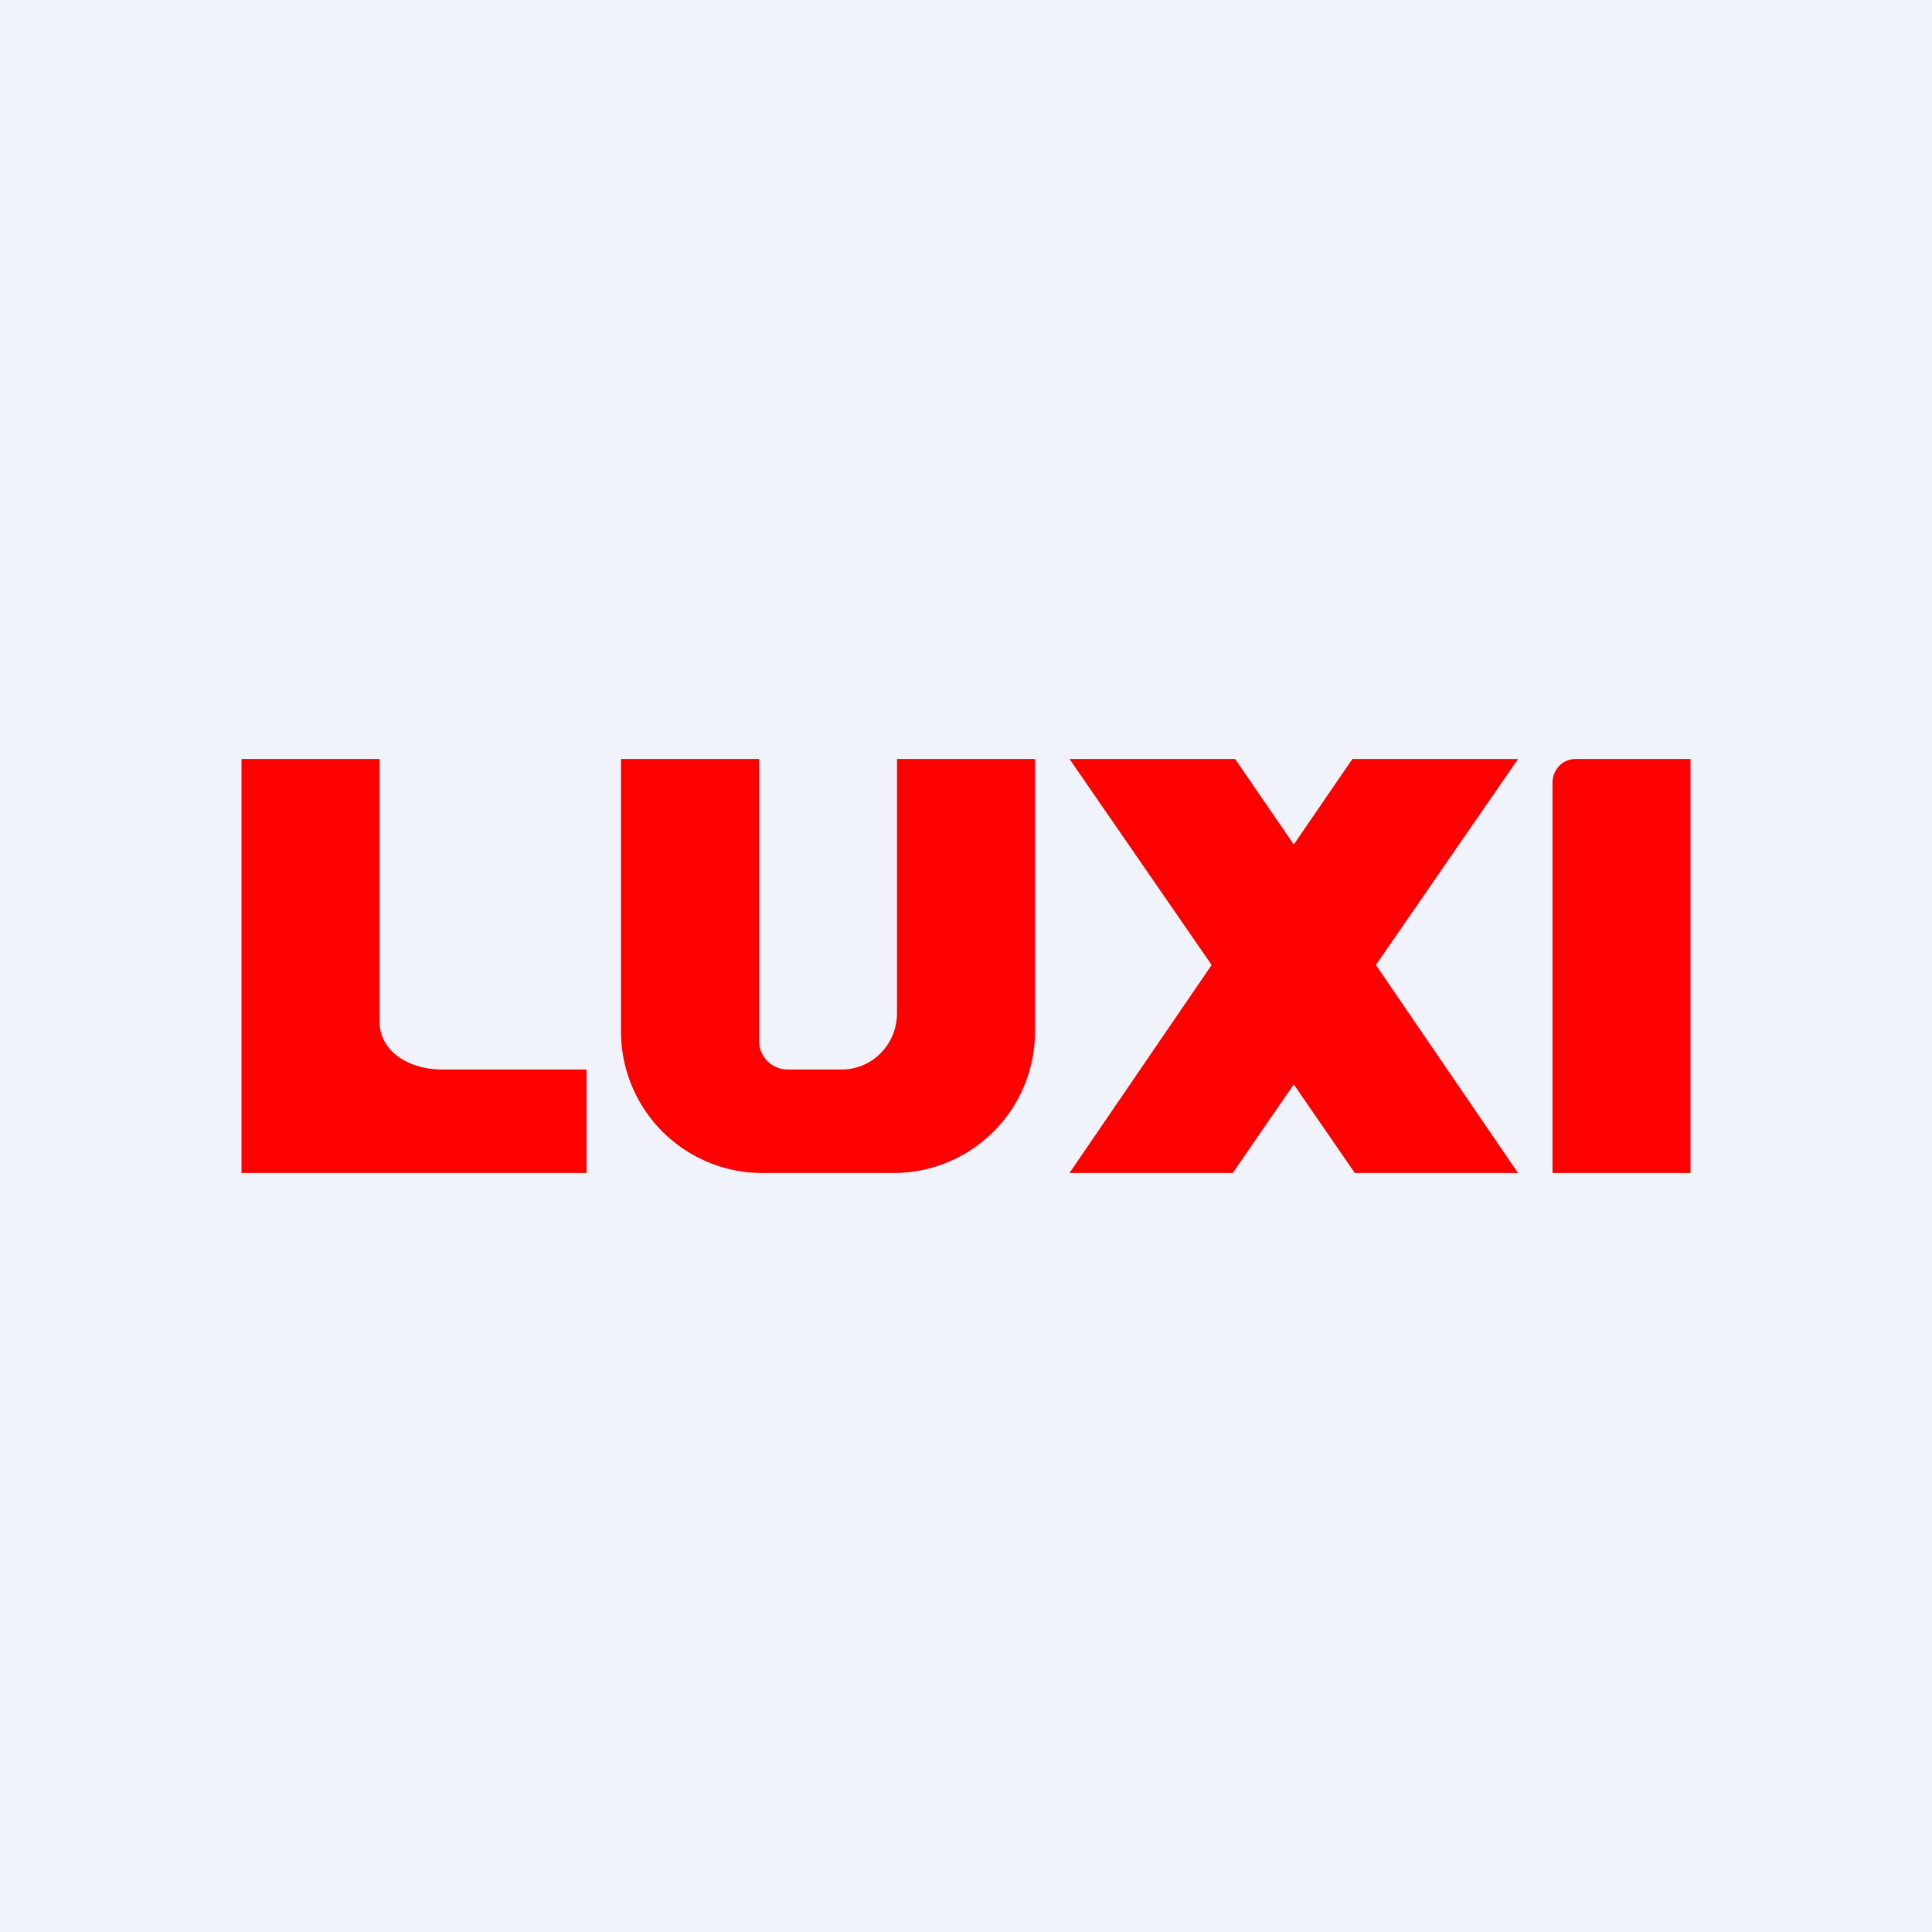
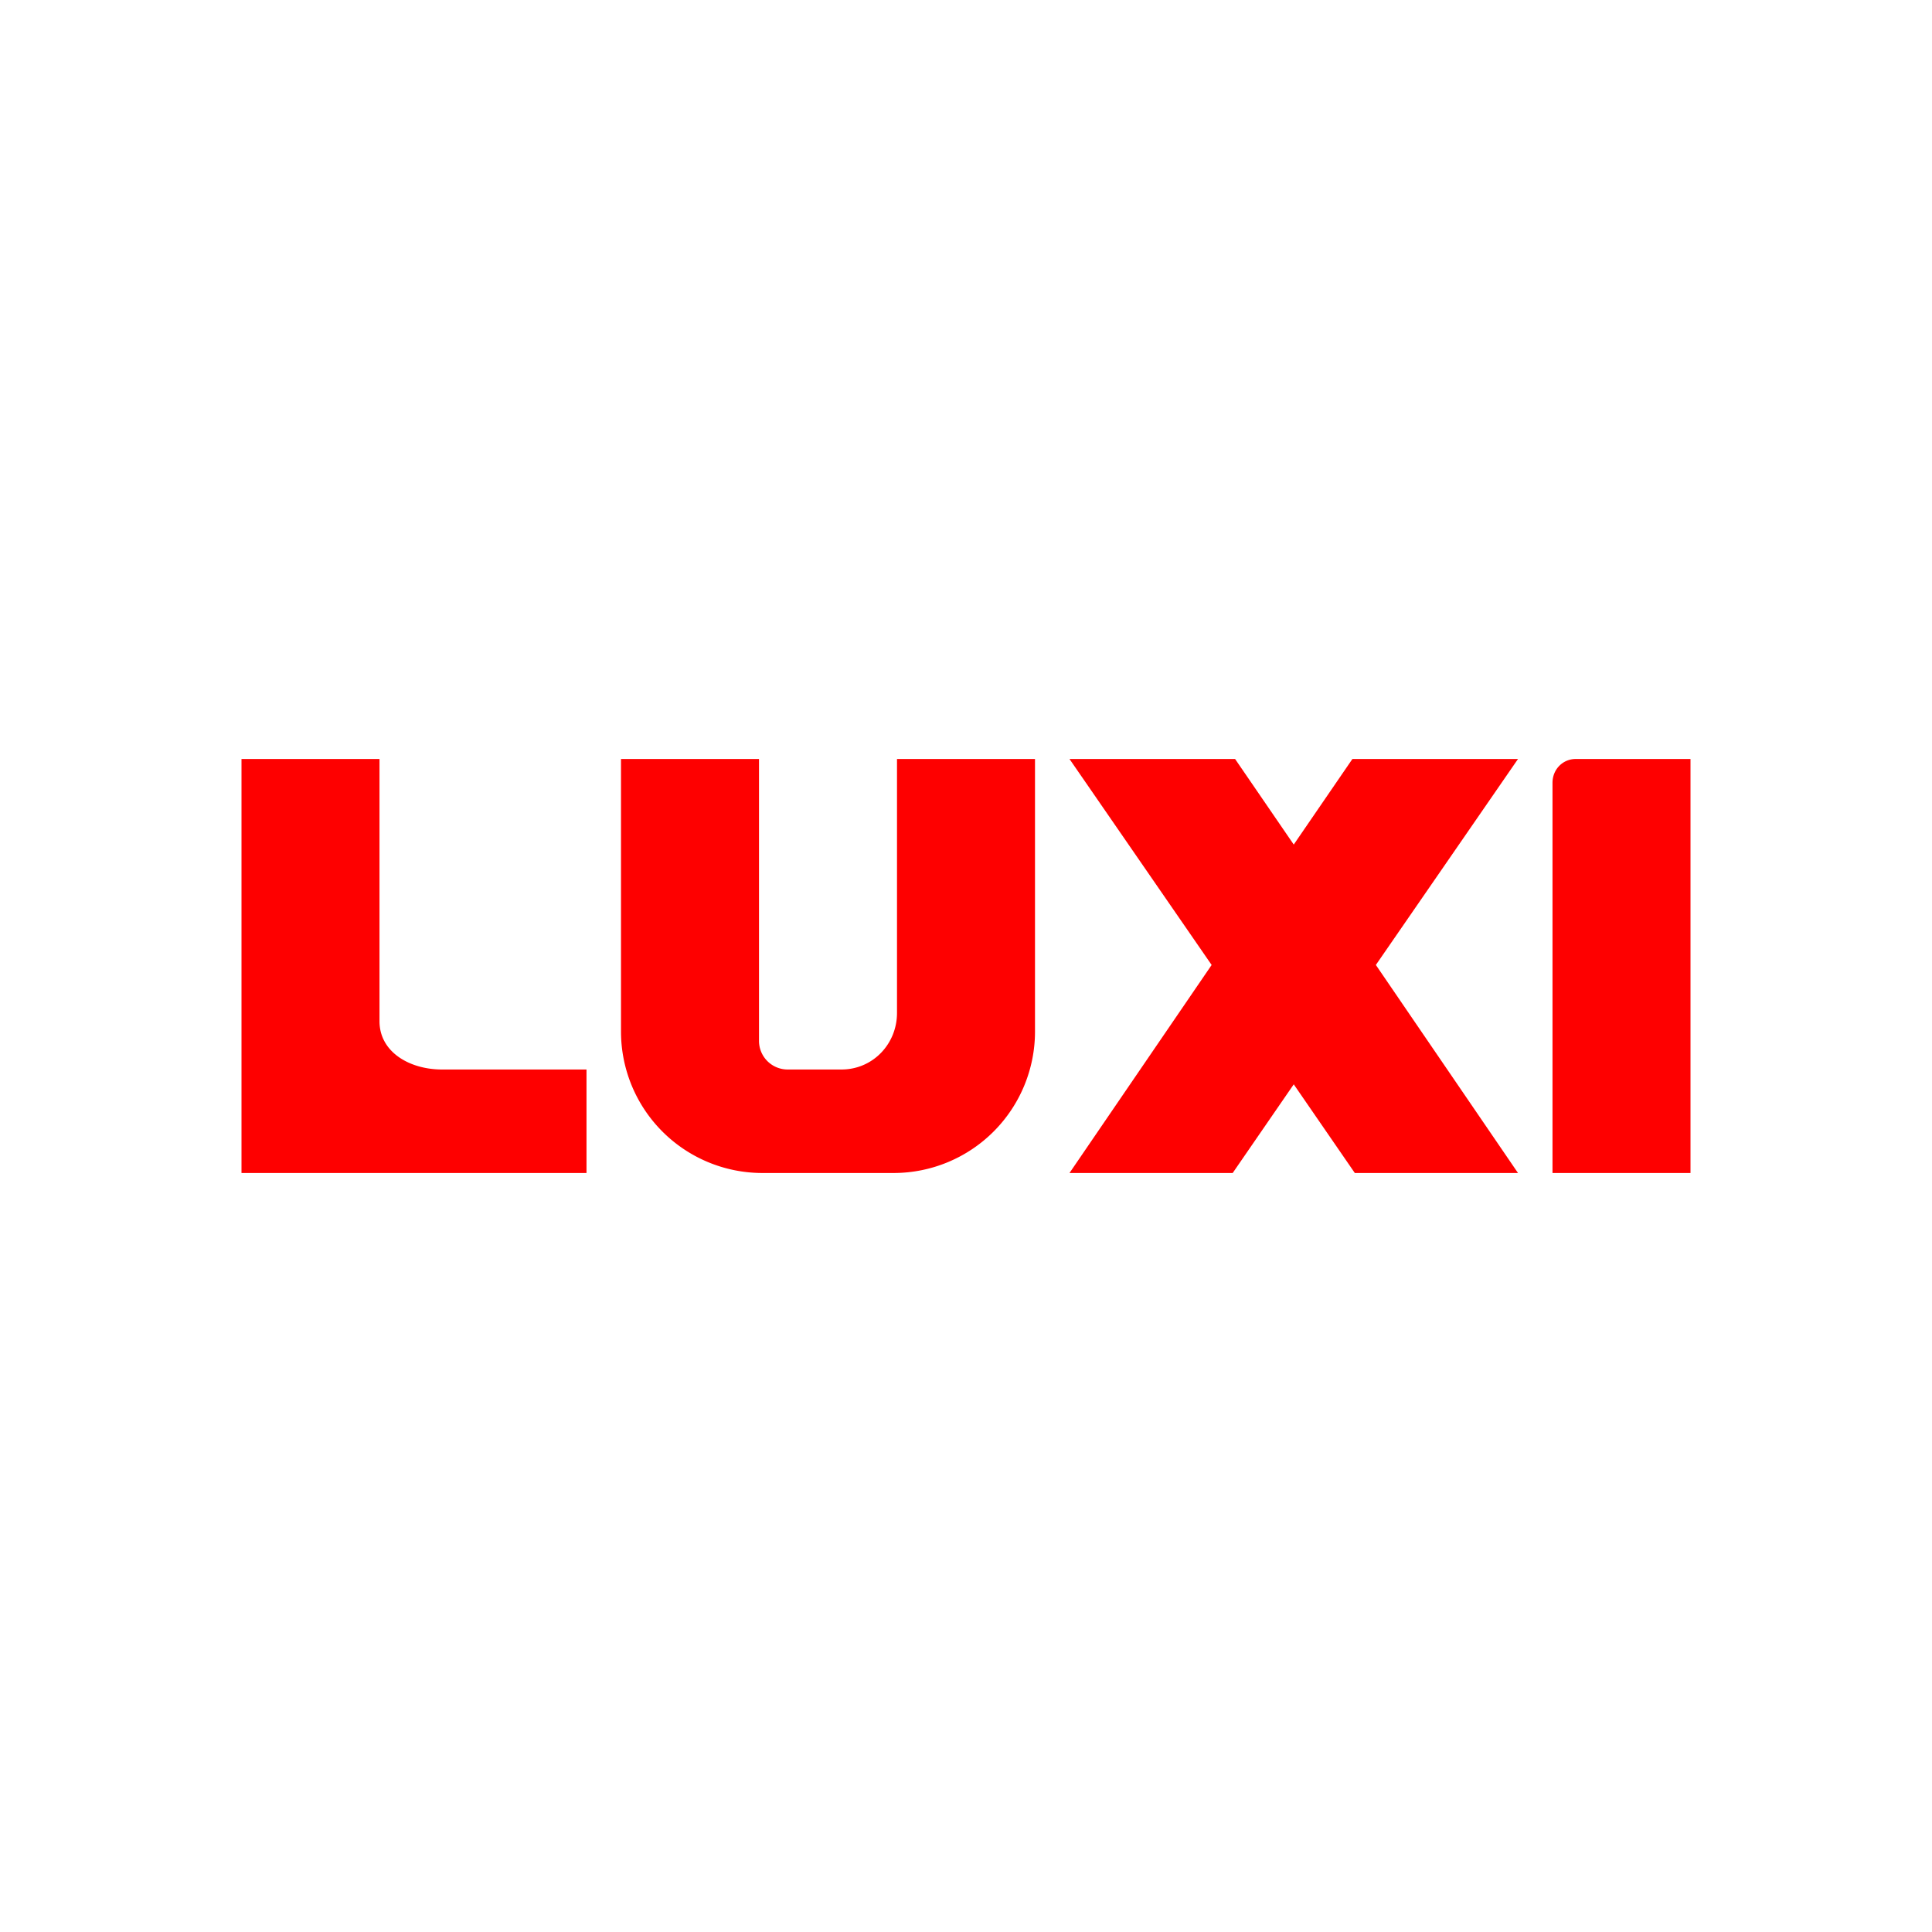
<svg xmlns="http://www.w3.org/2000/svg" width="56" height="56" viewBox="0 0 56 56">
-   <path fill="#F0F3FA" d="M0 0h56v56H0z" />
  <path d="M7 22v12h10v-3h-4.19c-.93 0-1.81-.5-1.81-1.4V22H7Zm11 0v7.9a4.1 4.1 0 0 0 4.08 4.1h3.84A4.1 4.1 0 0 0 30 29.9V22h-4v7.36c0 .9-.7 1.64-1.61 1.64h-1.56a.83.83 0 0 1-.83-.82V22h-4Zm19.5 9.43L39.27 34H44l-4.12-6.03L44 22h-4.8l-1.7 2.48L35.8 22H31l4.12 5.97L31 34h4.73l1.77-2.57ZM45.67 22c-.37 0-.67.3-.67.69V34h4V22h-3.33Z" fill="#FE0000" />
</svg>